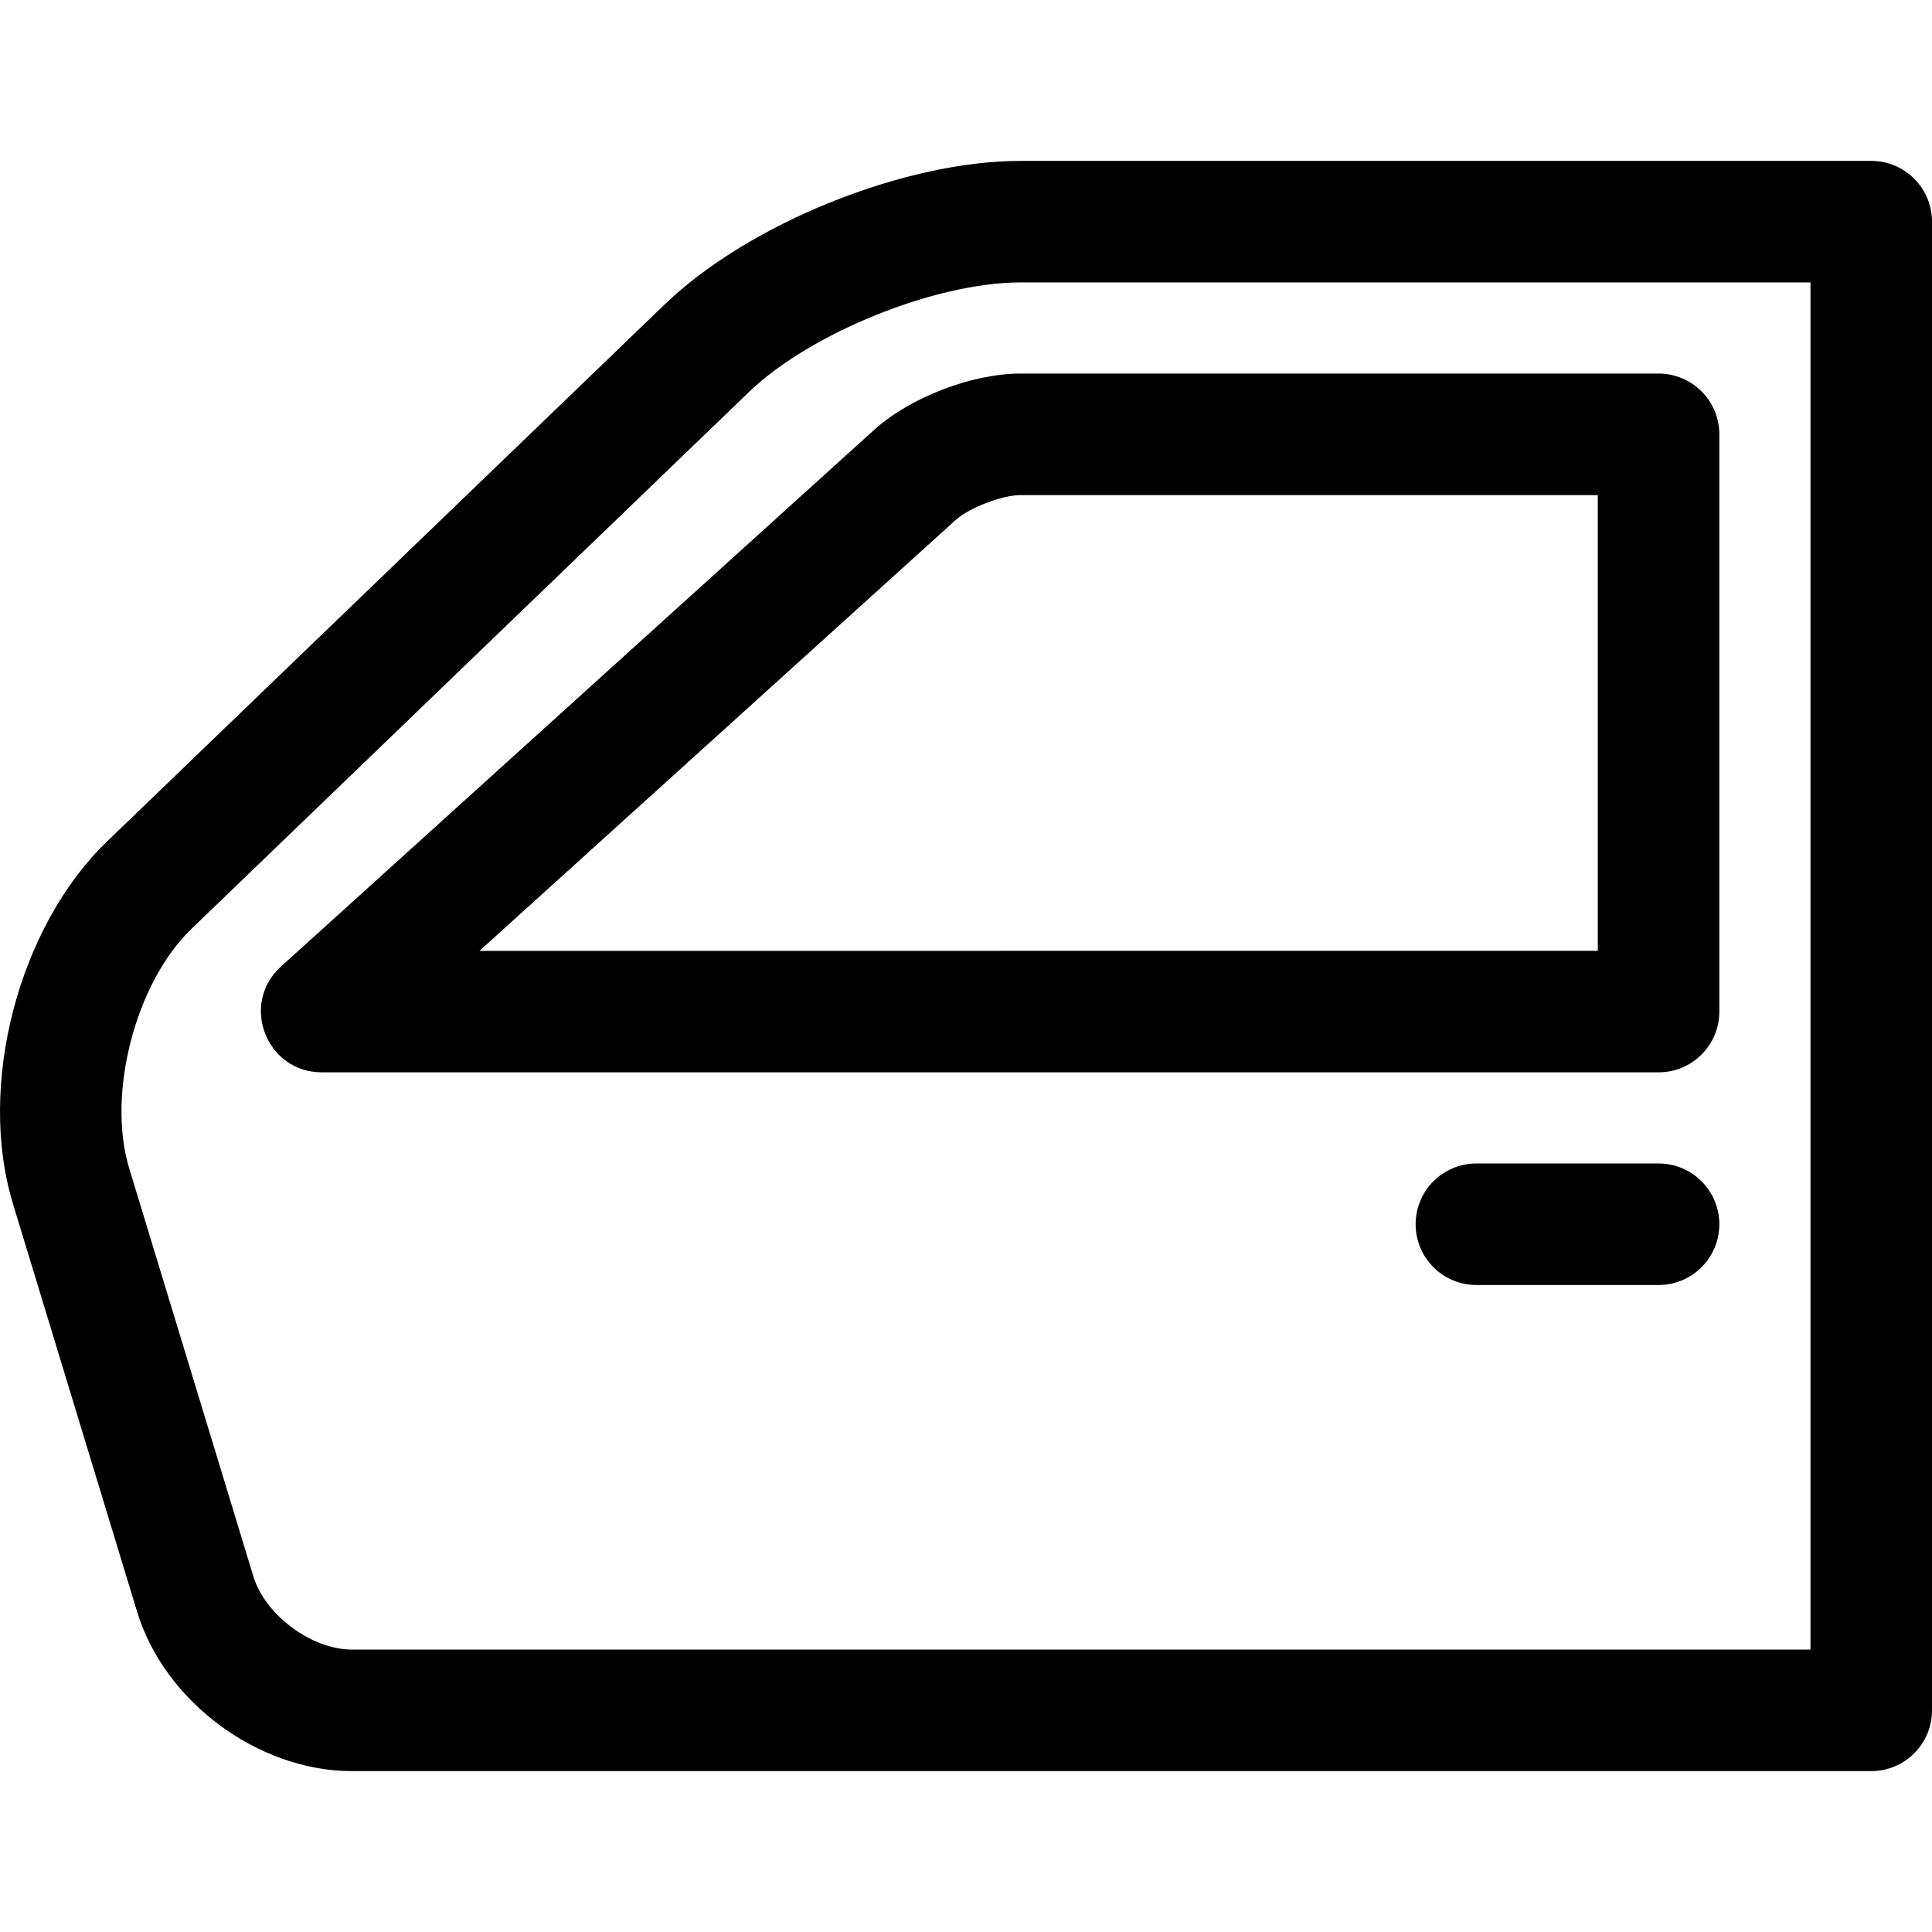
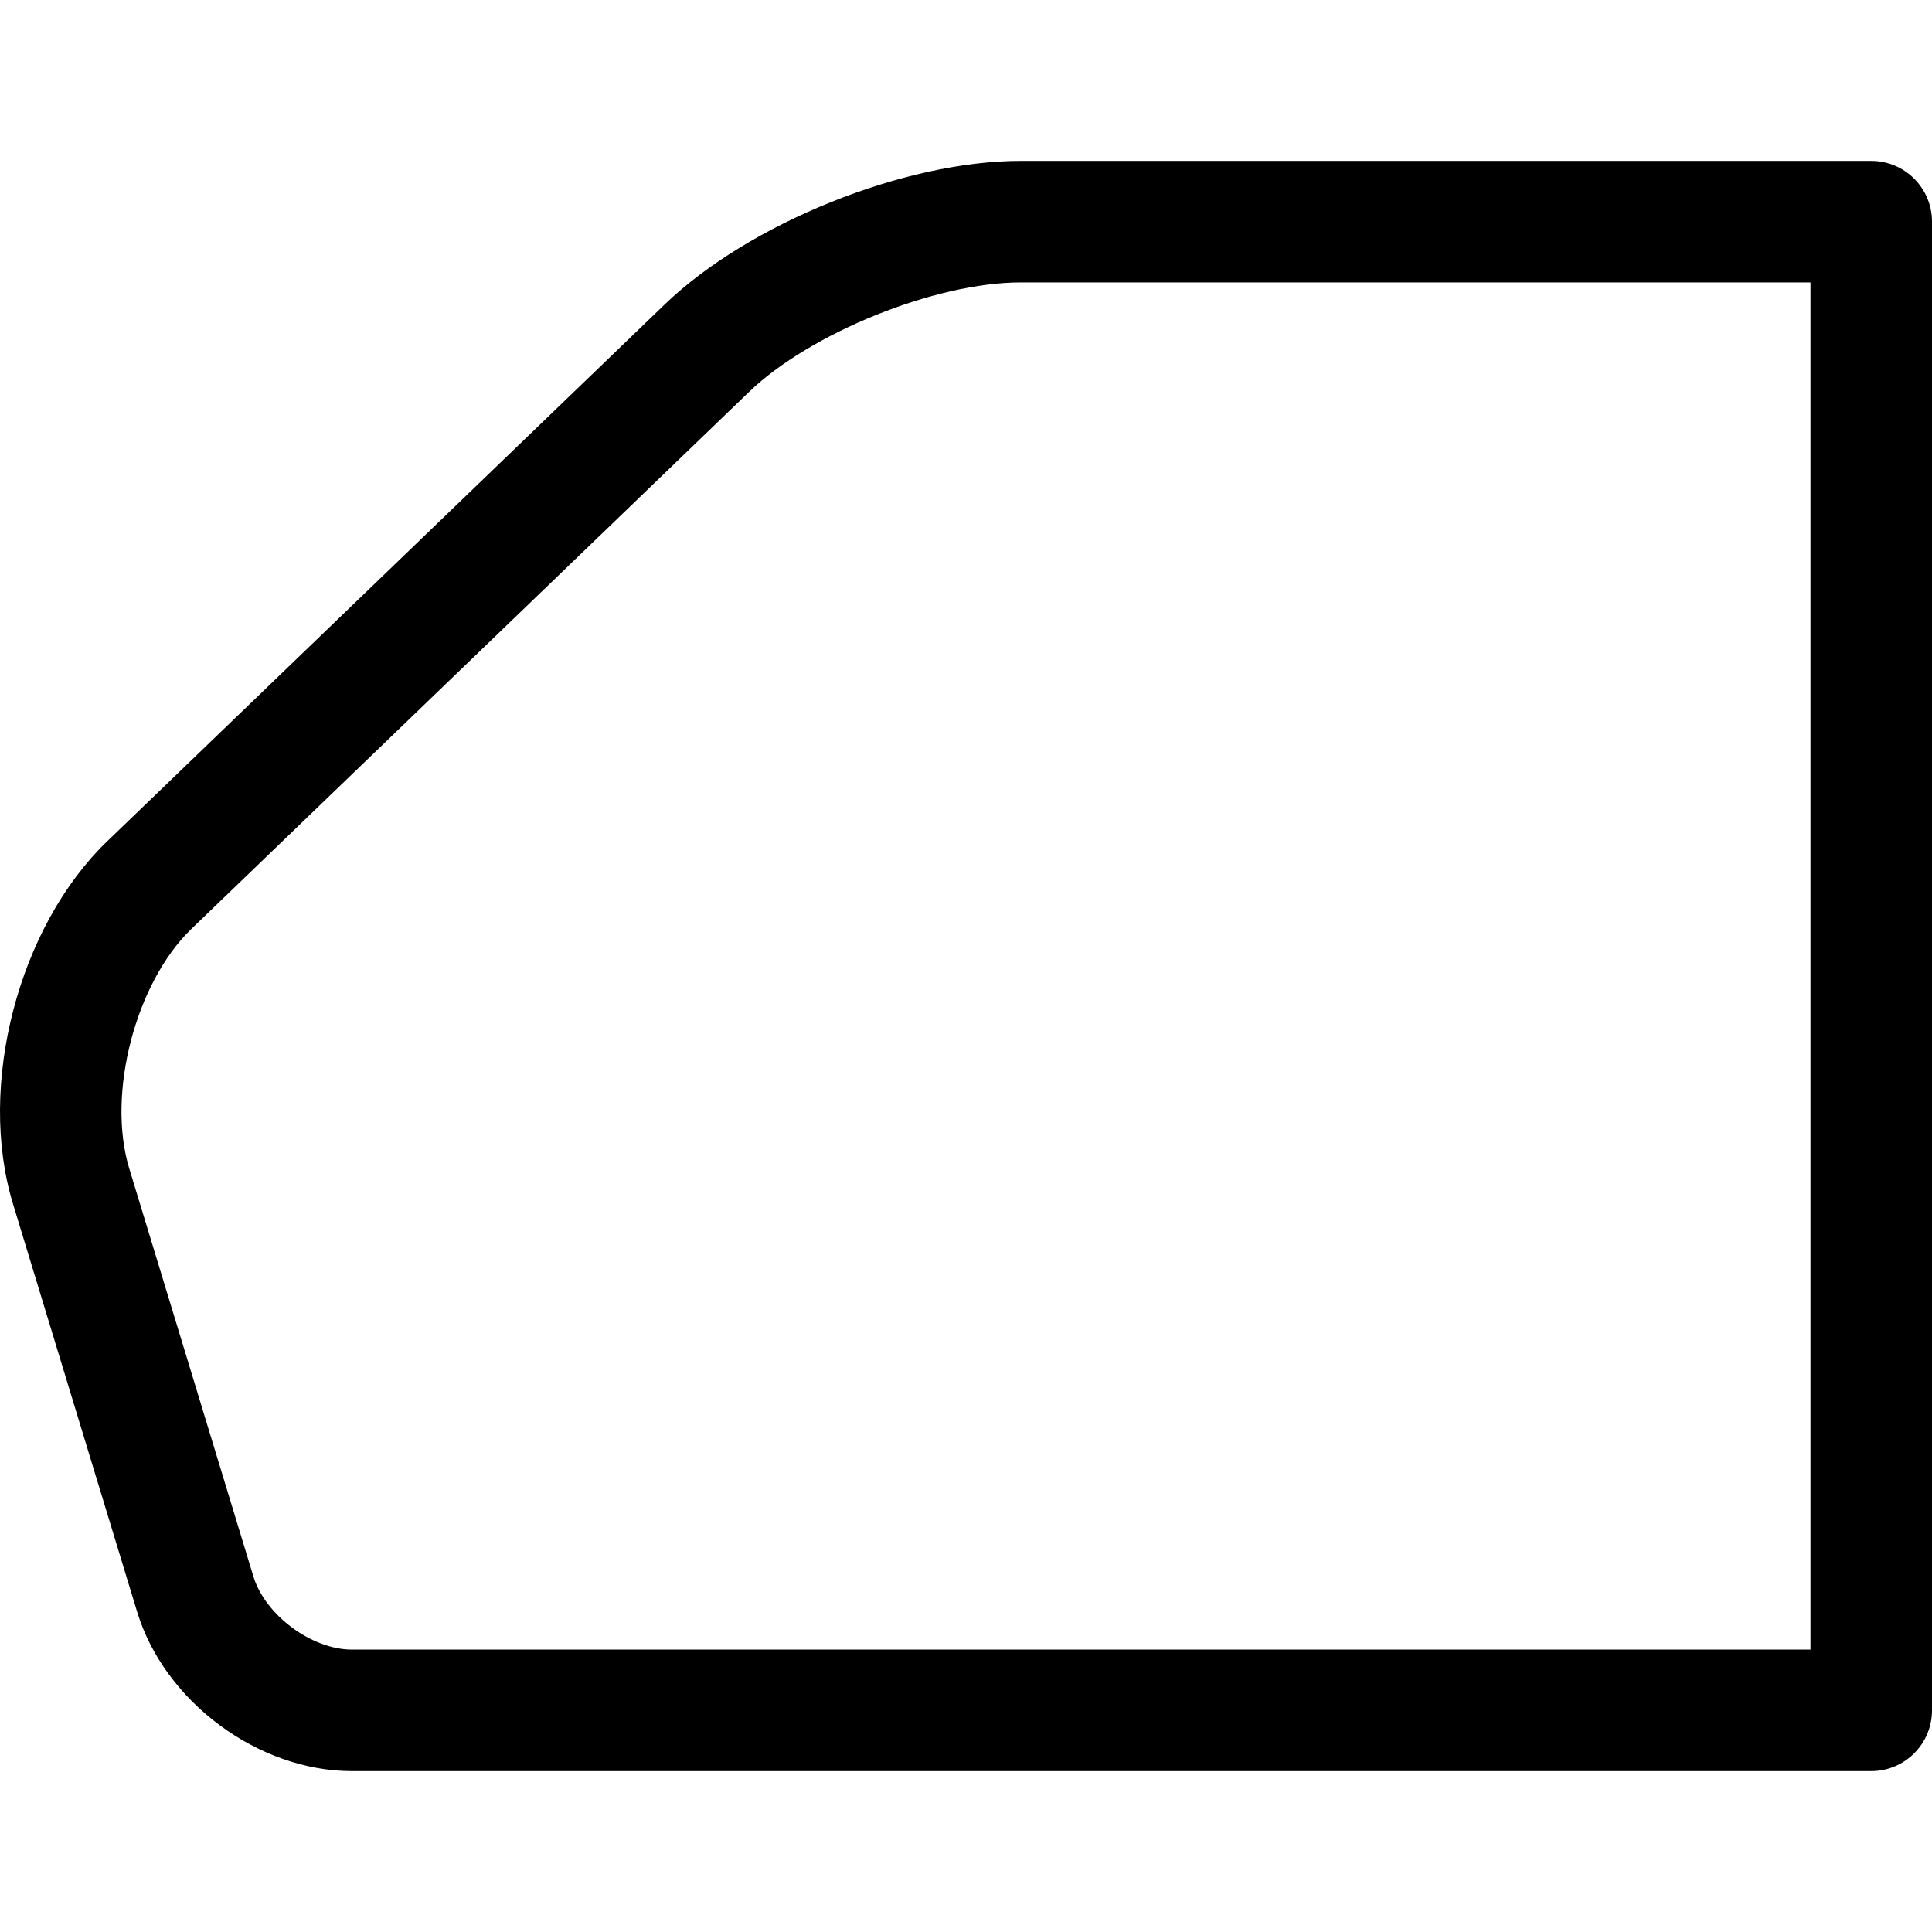
<svg xmlns="http://www.w3.org/2000/svg" version="1.1" id="Capa_1" x="0px" y="0px" viewBox="0 0 508.732 508.732" style="enable-background:new 0 0 508.732 508.732;" xml:space="preserve" width="512" height="512">
  <g>
    <g>
      <path style="fill-rule:evenodd;clip-rule:evenodd;" d="M50.415,244.588l146.831-141.393    c16.128-15.531,49.095-28.829,71.488-28.829h207.998v360H92.673c-10.603,0-22.85-9.079-25.945-19.249L34.025,307.664    C28.06,288.063,35.681,258.776,50.415,244.588z M3.412,316.981l32.703,107.453c7.195,23.641,31.868,41.932,56.558,41.932h400.059    c8.837,0,16-7.163,16-16v-392c0-8.837-7.163-16-16-16H268.734c-30.673,0-71.595,16.507-93.685,37.778L28.218,221.537    C4.817,244.072-6.058,285.865,3.412,316.981L3.412,316.981z" />
-       <path style="fill-rule:evenodd;clip-rule:evenodd;" d="M268.739,130.366h151.993v120l-294.477,0.009l125.398-113.456    C255.218,133.693,263.889,130.366,268.739,130.366z M230.184,113.19L73.997,254.501c-10.858,9.824-3.909,27.865,10.735,27.865h352    c8.837,0,16-7.163,16-16v-152c0-8.837-7.163-16-16-16H268.739C255.969,98.366,239.644,104.631,230.184,113.19L230.184,113.19z     M436.732,306.366h-47.971c-8.837,0-16,7.163-16,16s7.163,16,16,16h47.971c8.837,0,16-7.163,16-16    S445.568,306.366,436.732,306.366L436.732,306.366z" />
    </g>
  </g>
</svg>